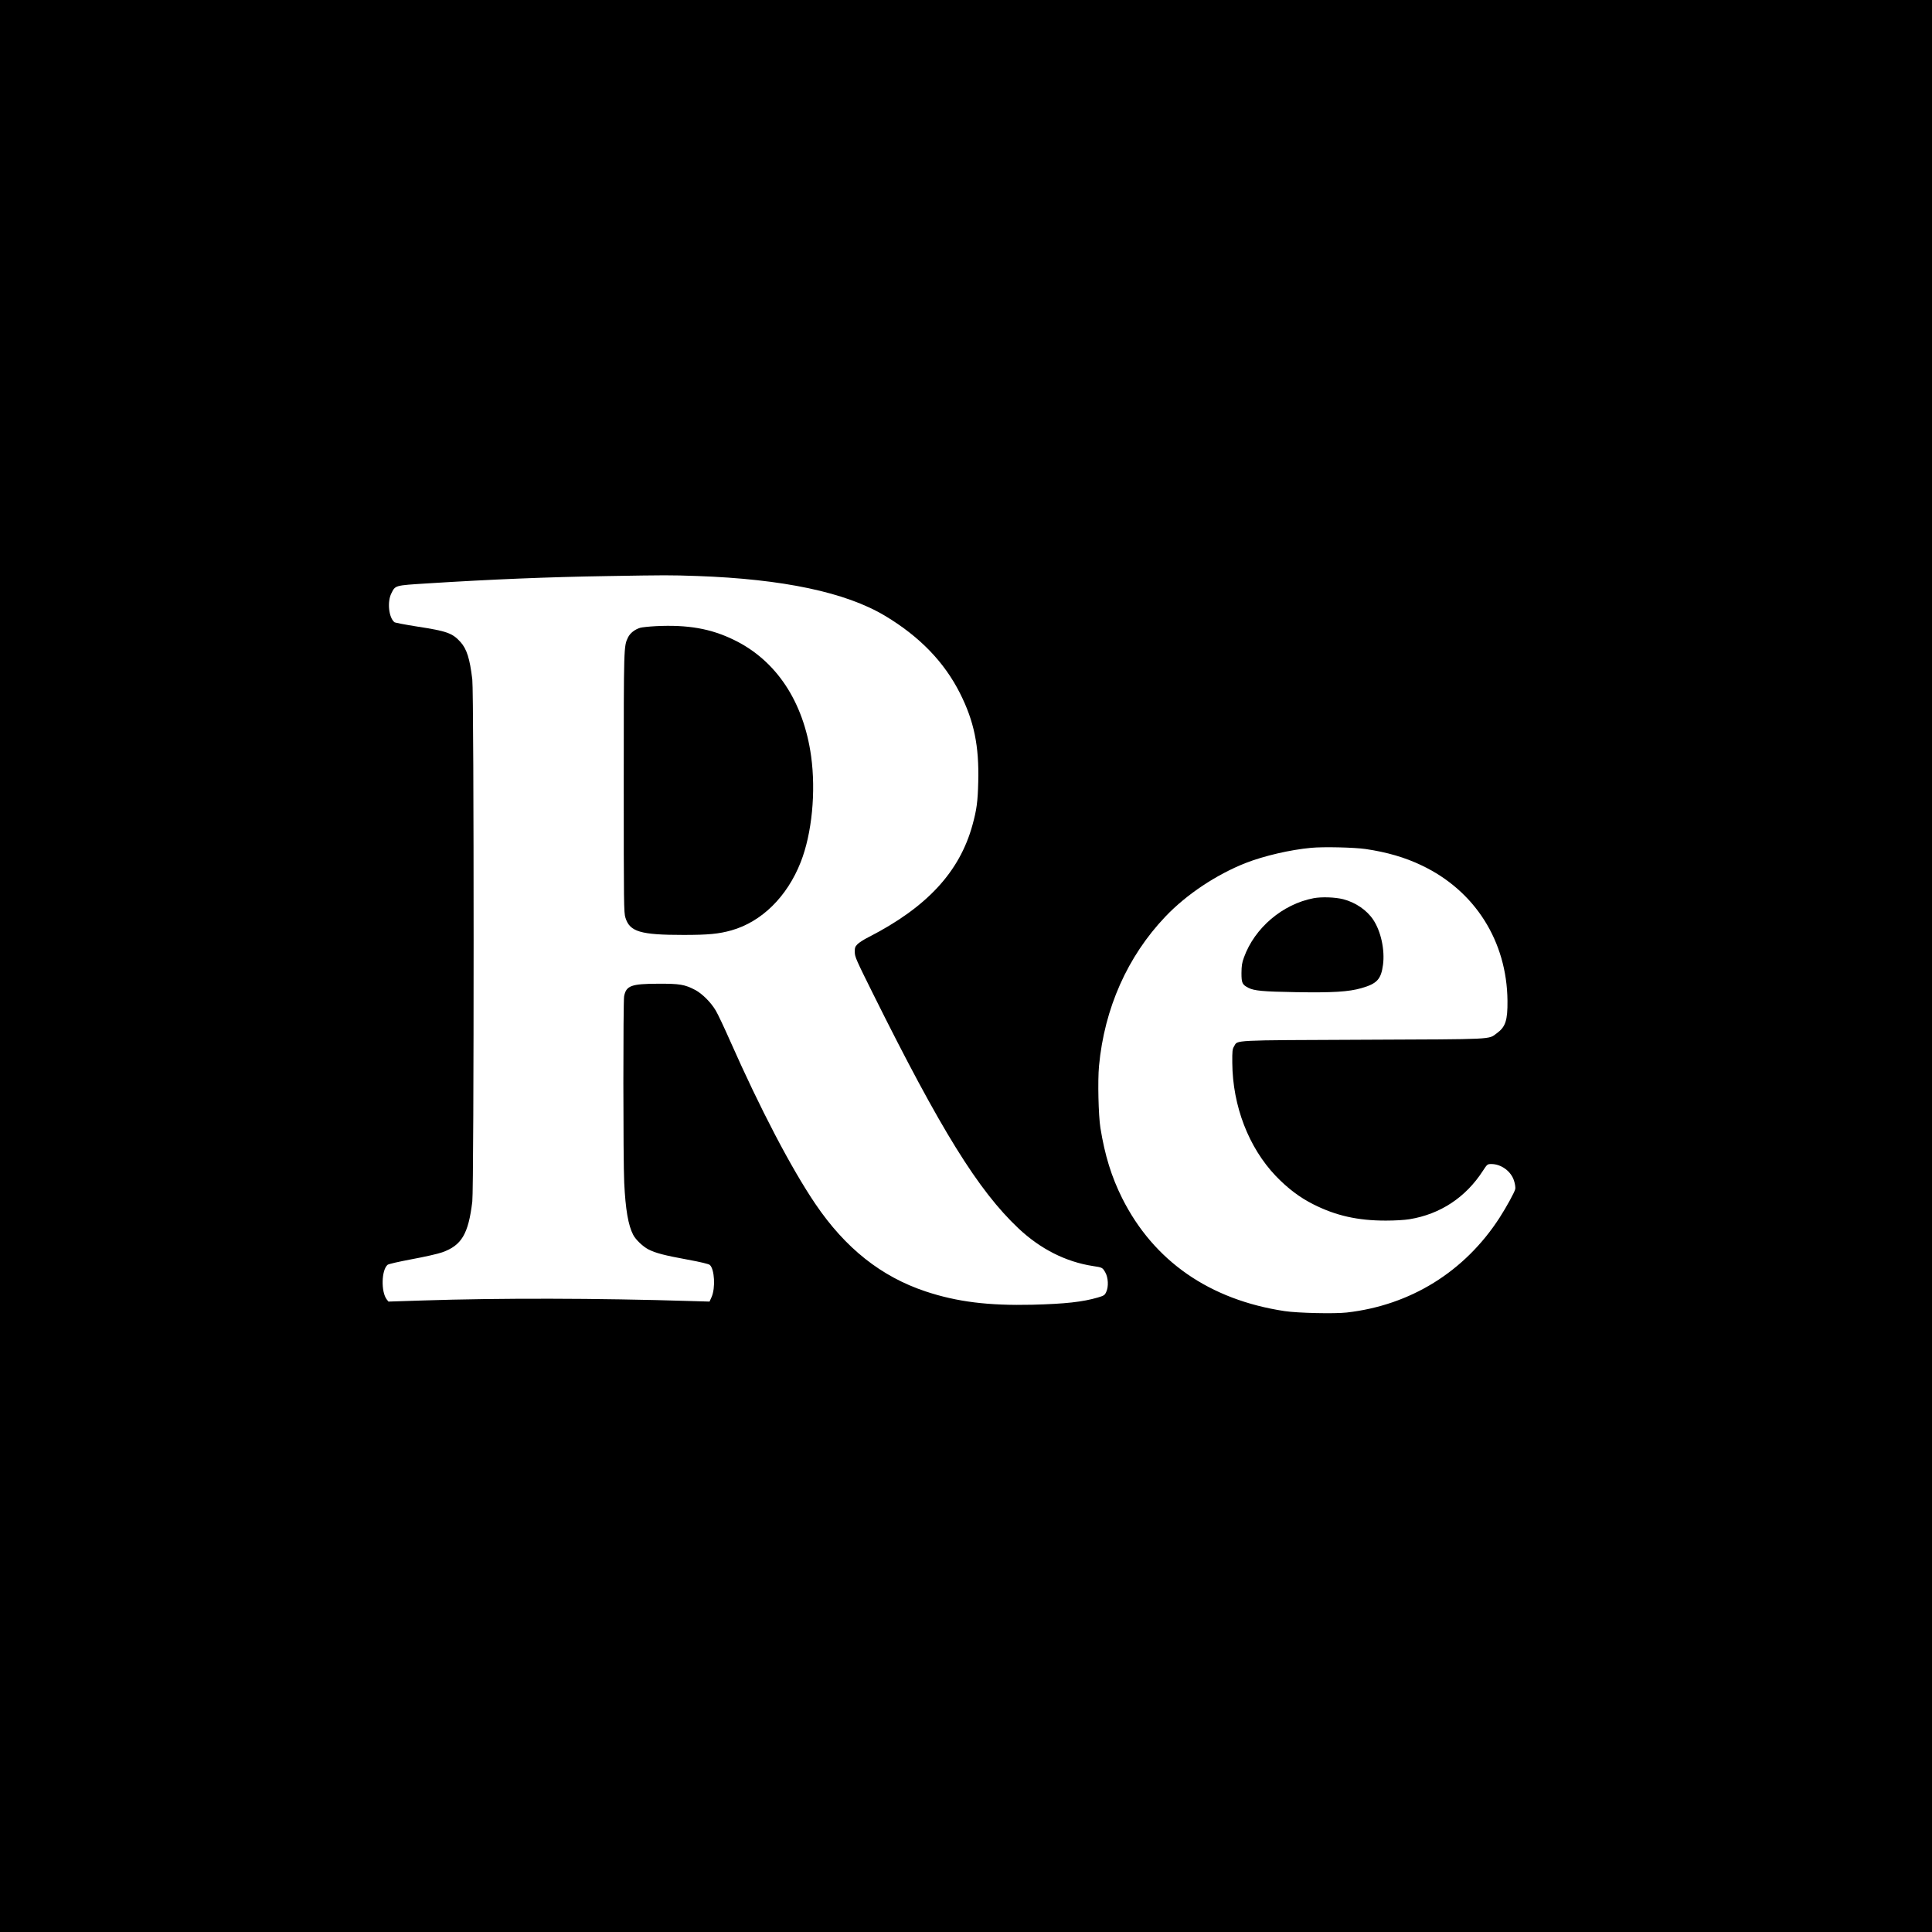
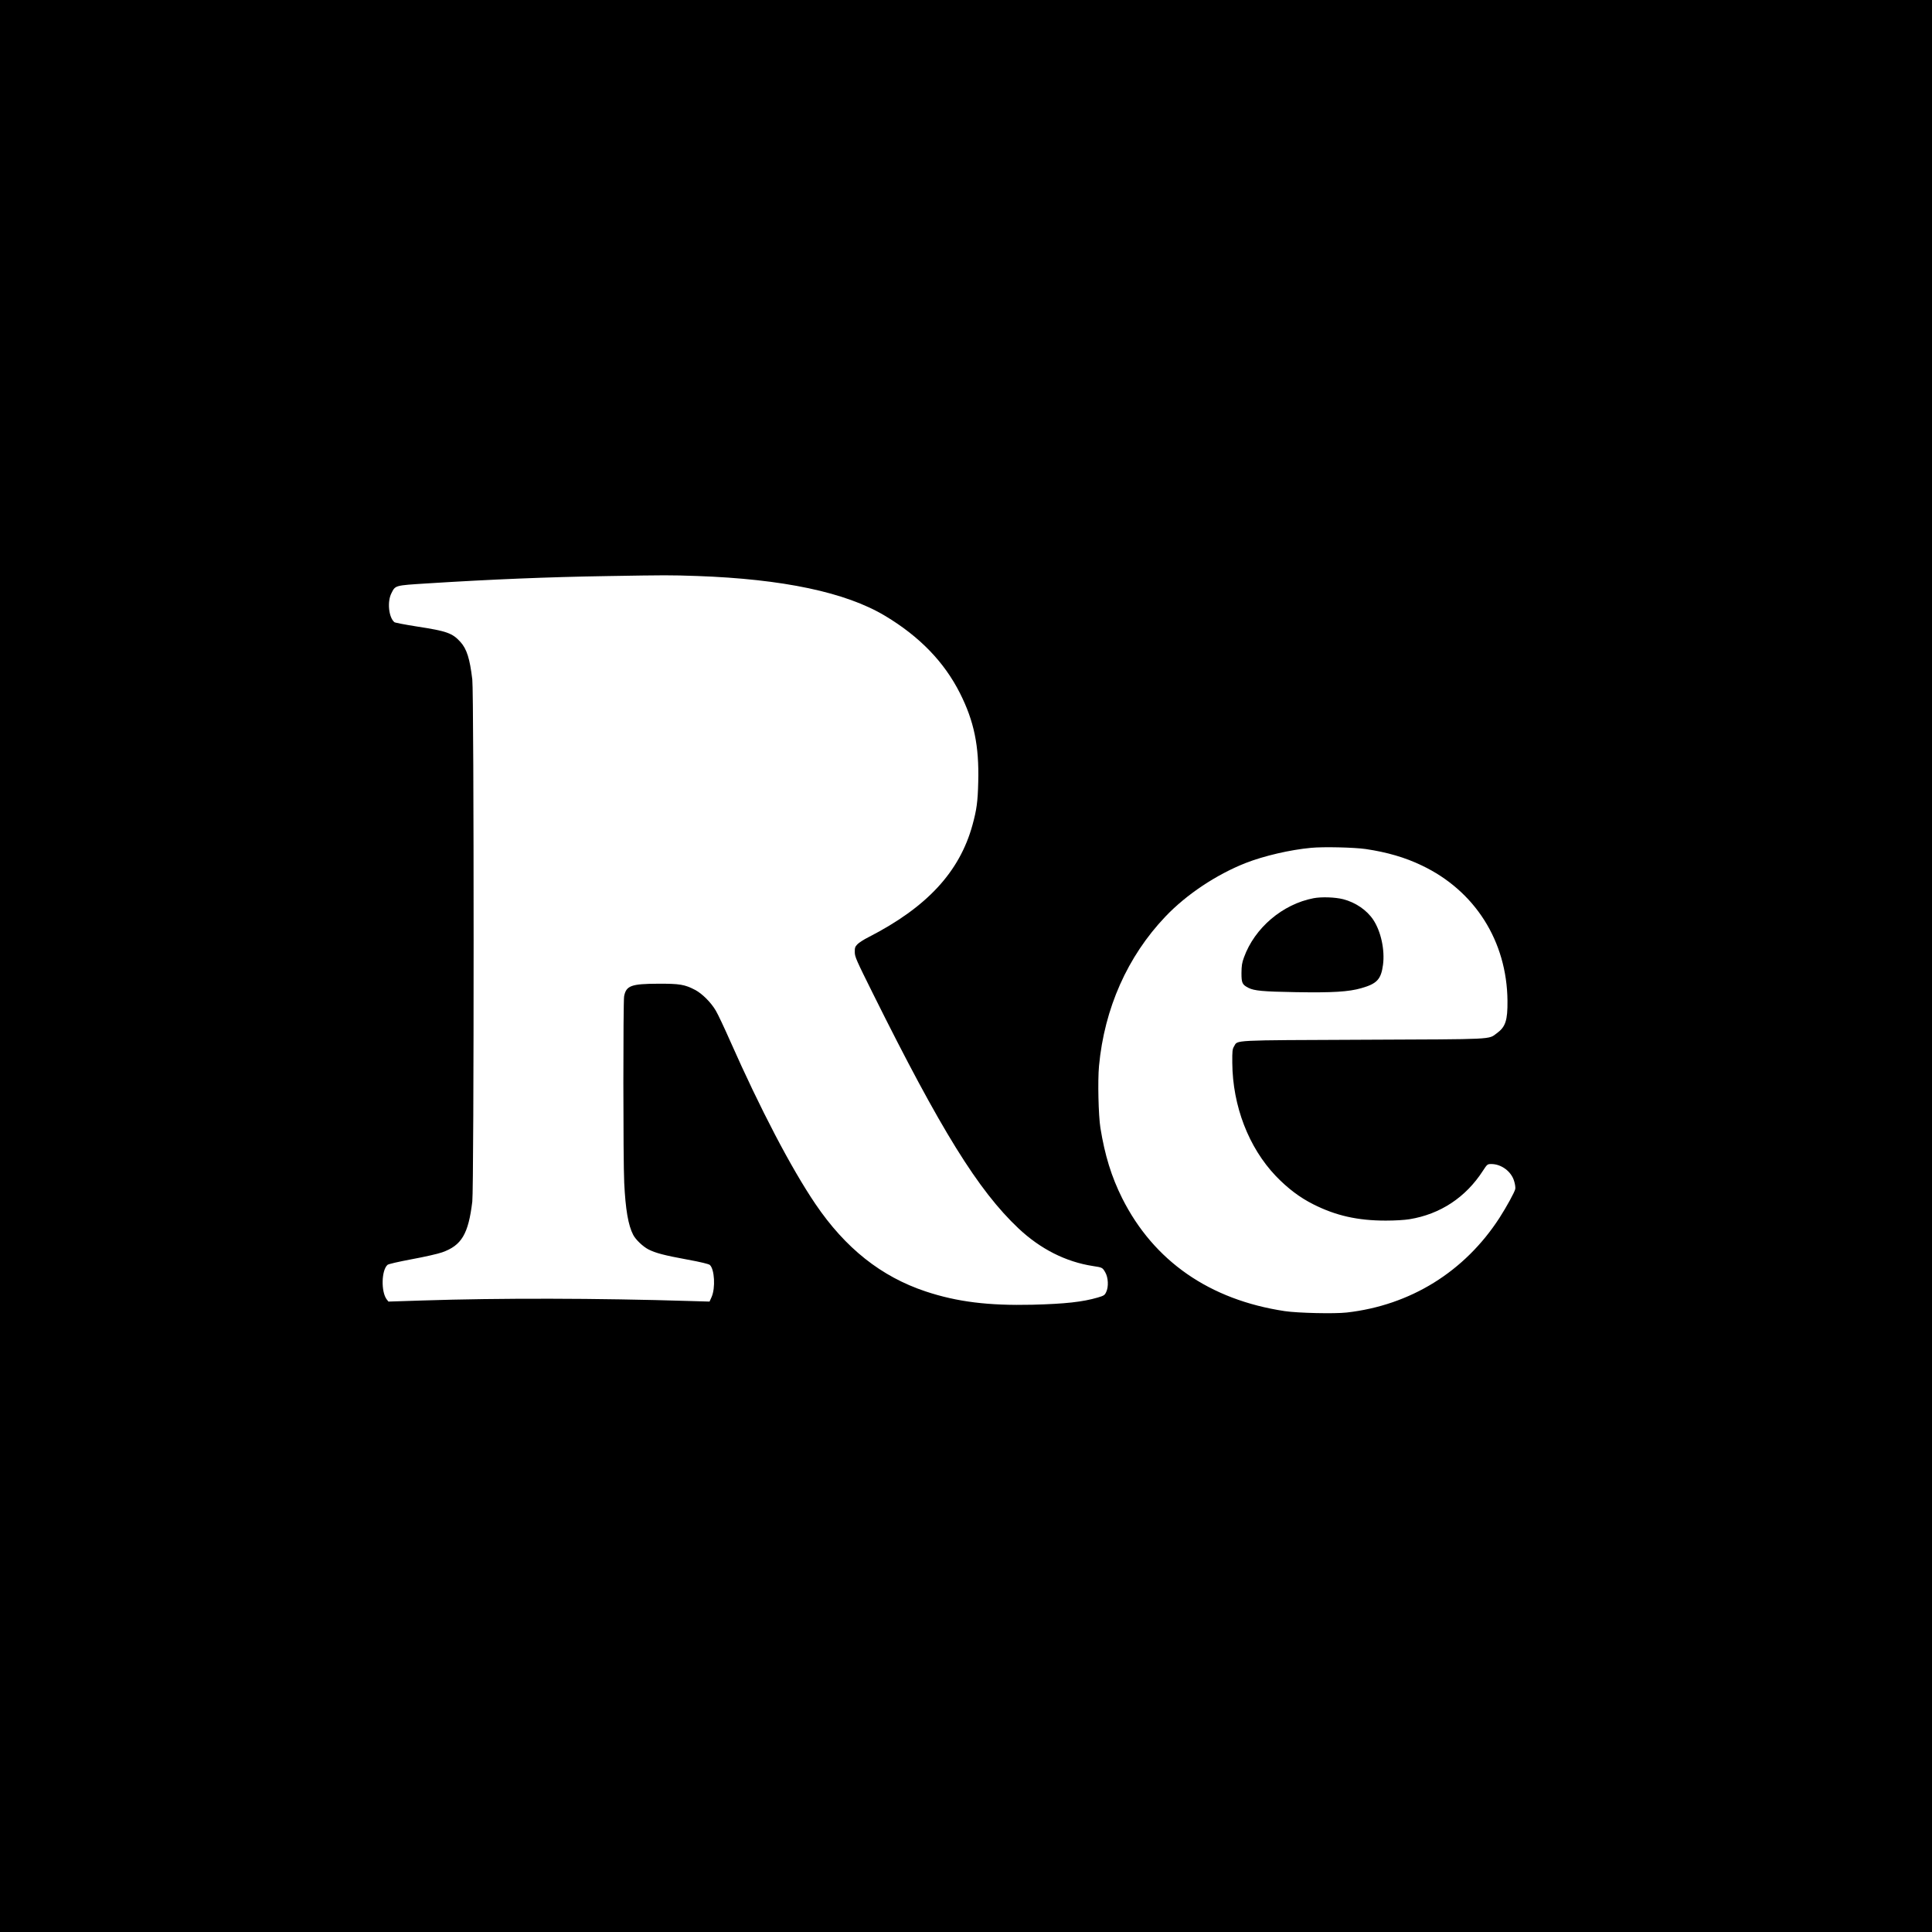
<svg xmlns="http://www.w3.org/2000/svg" version="1.0" width="2083pt" height="2083pt" viewBox="0 0 2083 2083" preserveAspectRatio="xMidYMid meet">
  <g transform="translate(0,2083) scale(0.1,-0.1)" fill="#000000" stroke="none">
    <path d="M0 10415 l0 -10415 10415 0 10415 0 0 10415 0 10415 -10415 0 -10415 0 0 -10415z m7513 4205 c930 -33 1607 -176 2030 -430 372 -223 638 -498 807 -834 152 -301 207 -569 197 -955 -5 -214 -17 -301 -62 -465 -139 -507 -492 -888 -1121 -1210 -50 -25 -104 -60 -120 -77 -25 -26 -29 -38 -28 -85 0 -50 16 -85 198 -451 729 -1466 1132 -2117 1567 -2527 236 -222 510 -361 804 -406 100 -15 102 -17 131 -67 33 -56 38 -157 10 -214 -15 -33 -25 -39 -89 -58 -164 -48 -352 -69 -707 -78 -475 -11 -811 31 -1149 143 -481 160 -867 467 -1190 944 -262 387 -594 1023 -918 1755 -63 143 -133 291 -155 328 -52 89 -147 184 -223 224 -113 59 -166 68 -400 67 -289 -1 -344 -21 -366 -135 -11 -61 -11 -1769 1 -2011 14 -288 43 -458 97 -562 27 -52 106 -127 165 -157 78 -39 167 -63 423 -110 138 -25 227 -47 238 -57 51 -46 62 -249 19 -346 l-22 -49 -208 6 c-1001 31 -2058 33 -2881 6 l-373 -12 -19 24 c-62 83 -57 314 9 372 10 9 115 33 263 61 136 25 282 58 326 74 210 74 283 198 325 547 19 161 19 5467 0 5630 -27 225 -59 327 -128 404 -86 95 -147 117 -467 166 -127 20 -237 41 -245 47 -61 51 -79 220 -32 312 43 86 35 84 385 106 696 44 1307 69 1935 79 658 11 675 11 973 1z m7212 -2944 c229 -34 423 -90 604 -177 574 -273 918 -817 924 -1459 2 -211 -21 -282 -115 -350 -94 -69 -5 -64 -1438 -70 -1435 -6 -1354 -2 -1394 -70 -19 -31 -21 -51 -20 -180 4 -465 176 -911 469 -1219 128 -133 258 -232 406 -306 242 -122 477 -175 780 -175 97 0 201 6 256 15 331 54 606 235 791 522 46 70 48 72 88 73 110 1 219 -80 249 -185 10 -31 15 -69 12 -84 -7 -34 -93 -191 -170 -311 -376 -581 -960 -943 -1647 -1021 -133 -15 -527 -6 -668 15 -811 122 -1413 540 -1753 1217 -116 232 -187 462 -235 759 -21 133 -30 507 -15 667 58 622 307 1181 715 1610 227 239 549 453 865 578 200 78 481 143 706 164 132 13 465 5 590 -13z" />
-     <path d="M7070 14079 c-74 -4 -150 -12 -169 -18 -58 -18 -107 -57 -130 -103 -46 -97 -46 -82 -46 -1563 0 -1328 1 -1403 18 -1459 47 -152 161 -186 627 -186 267 0 379 11 515 49 326 92 601 362 748 736 121 307 165 758 112 1143 -82 588 -376 1031 -830 1252 -251 123 -499 166 -845 149z" />
    <path d="M14163 11146 c-335 -64 -636 -320 -751 -638 -22 -59 -26 -91 -27 -169 0 -108 8 -125 76 -160 62 -31 153 -40 509 -46 398 -7 572 4 707 43 169 48 213 95 234 252 21 160 -22 360 -105 485 -69 104 -190 187 -324 222 -88 22 -232 27 -319 11z" />
  </g>
</svg>